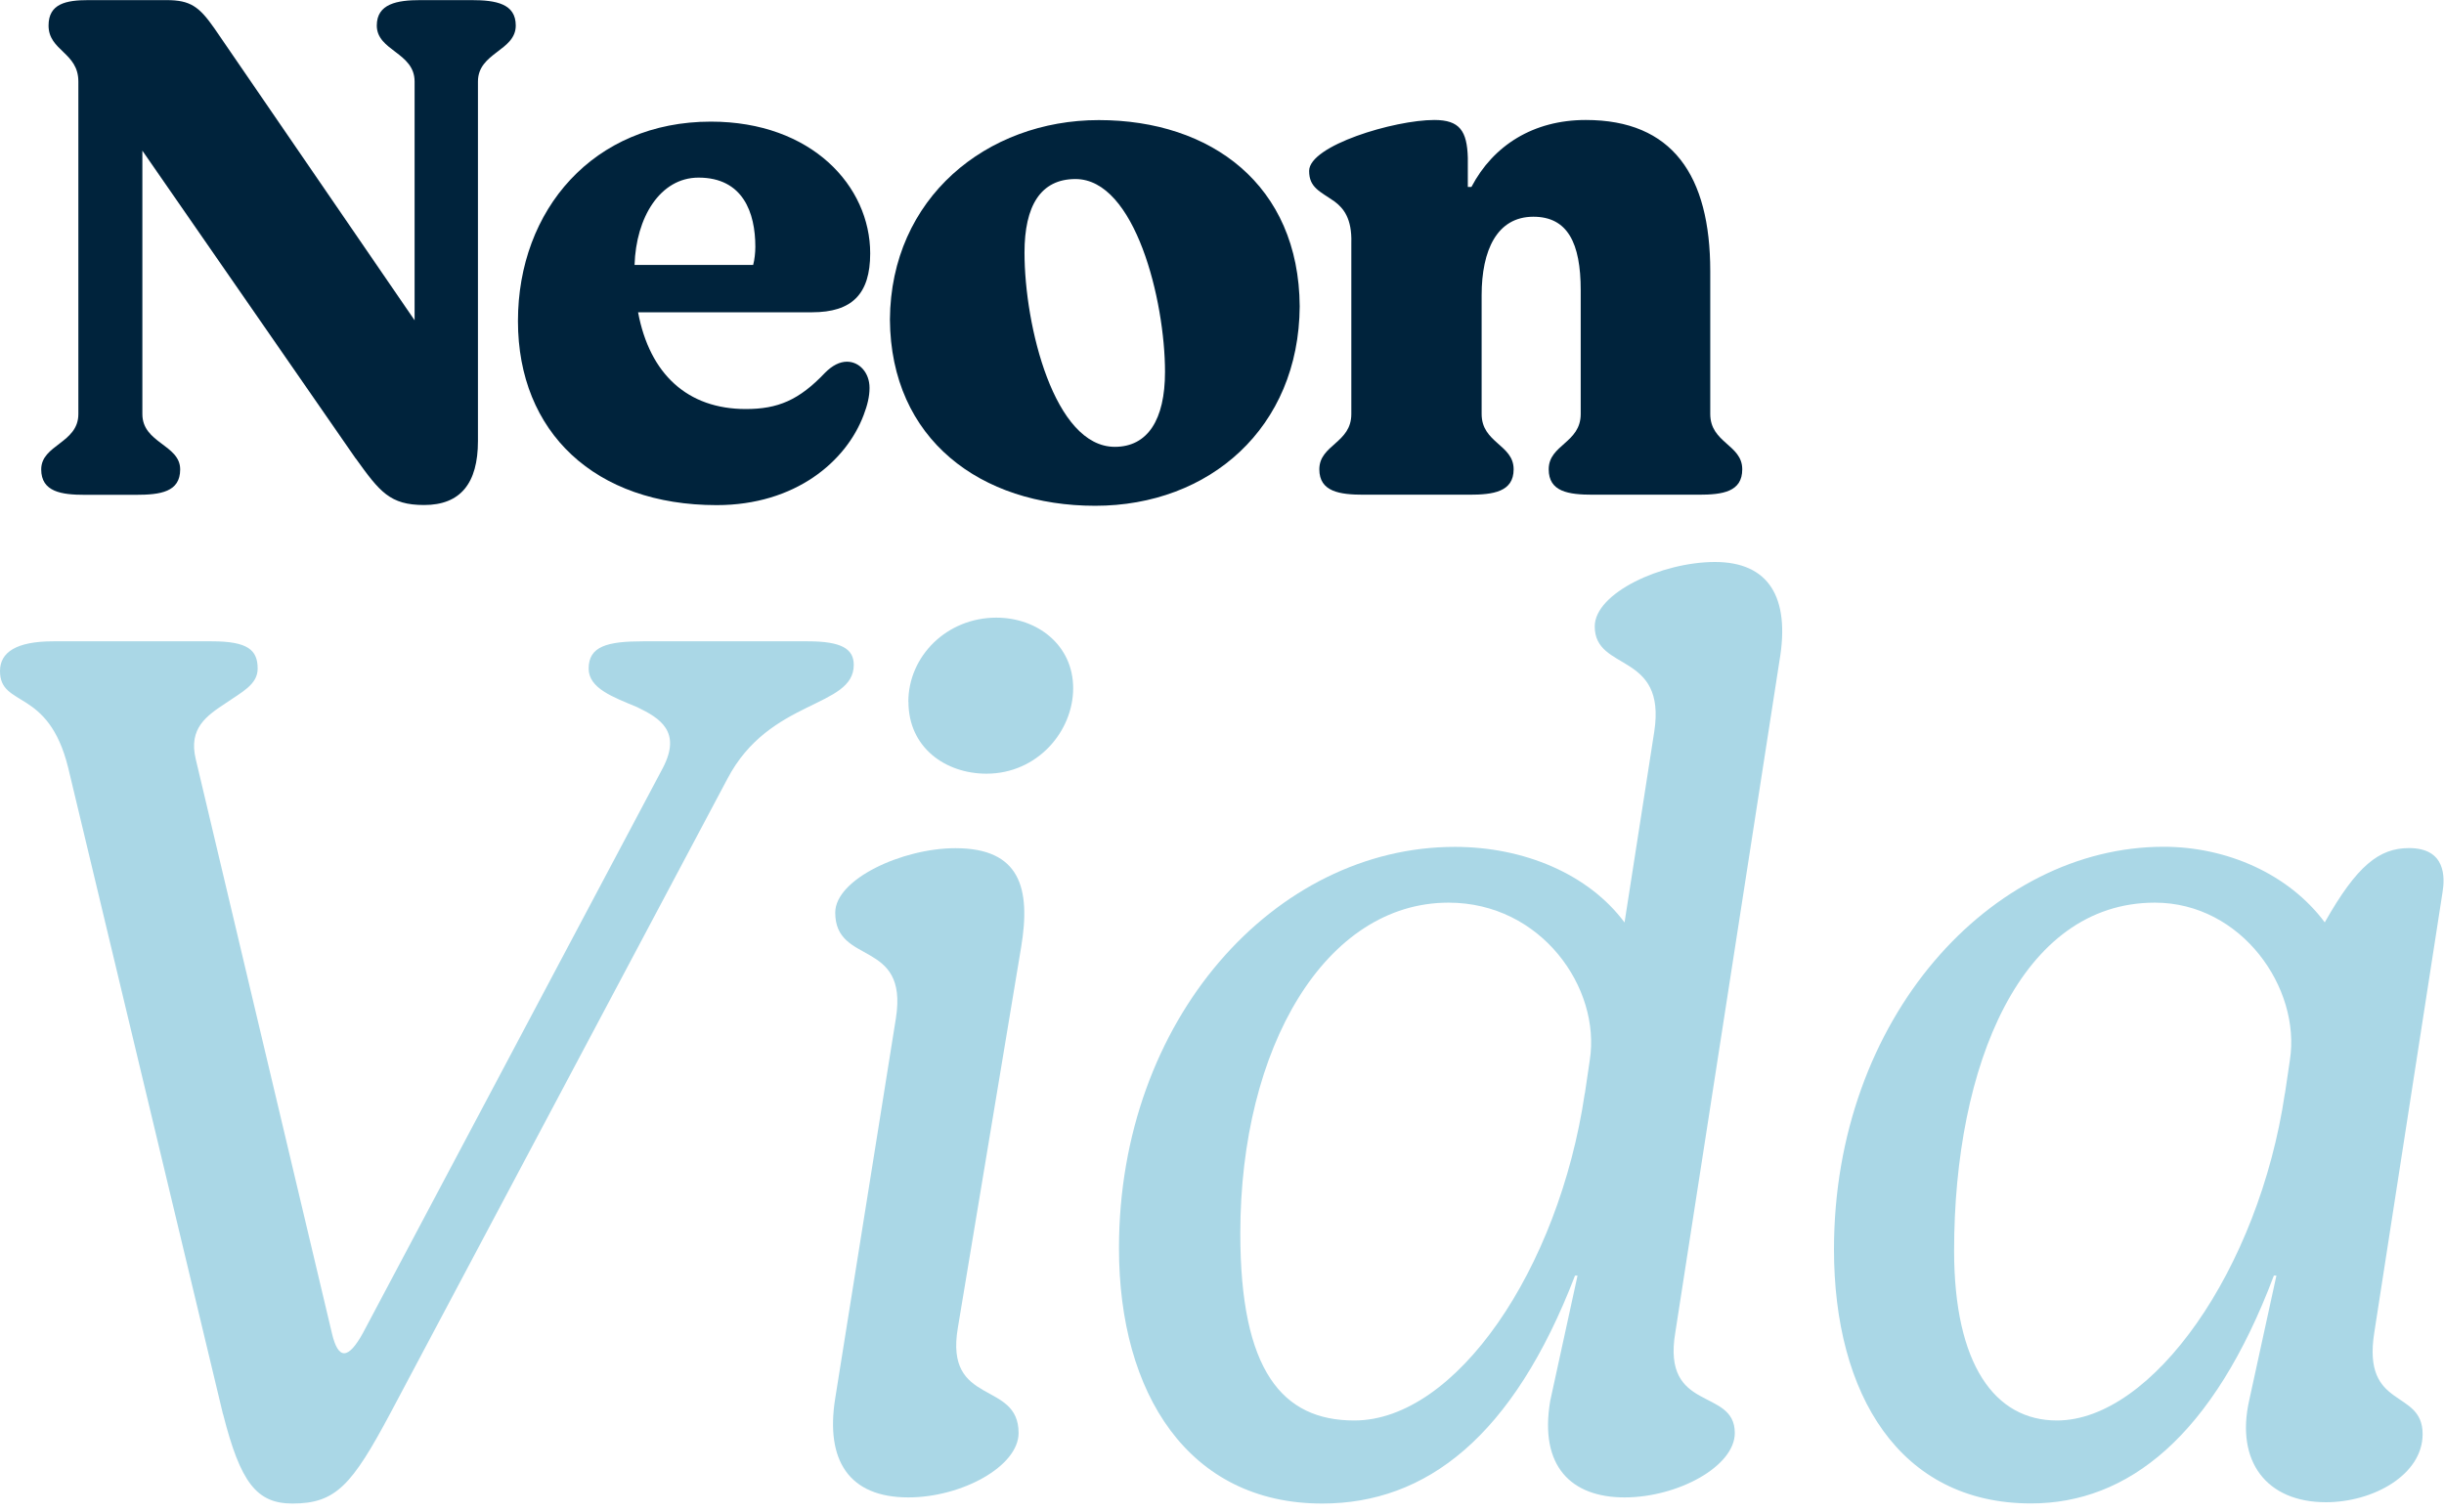
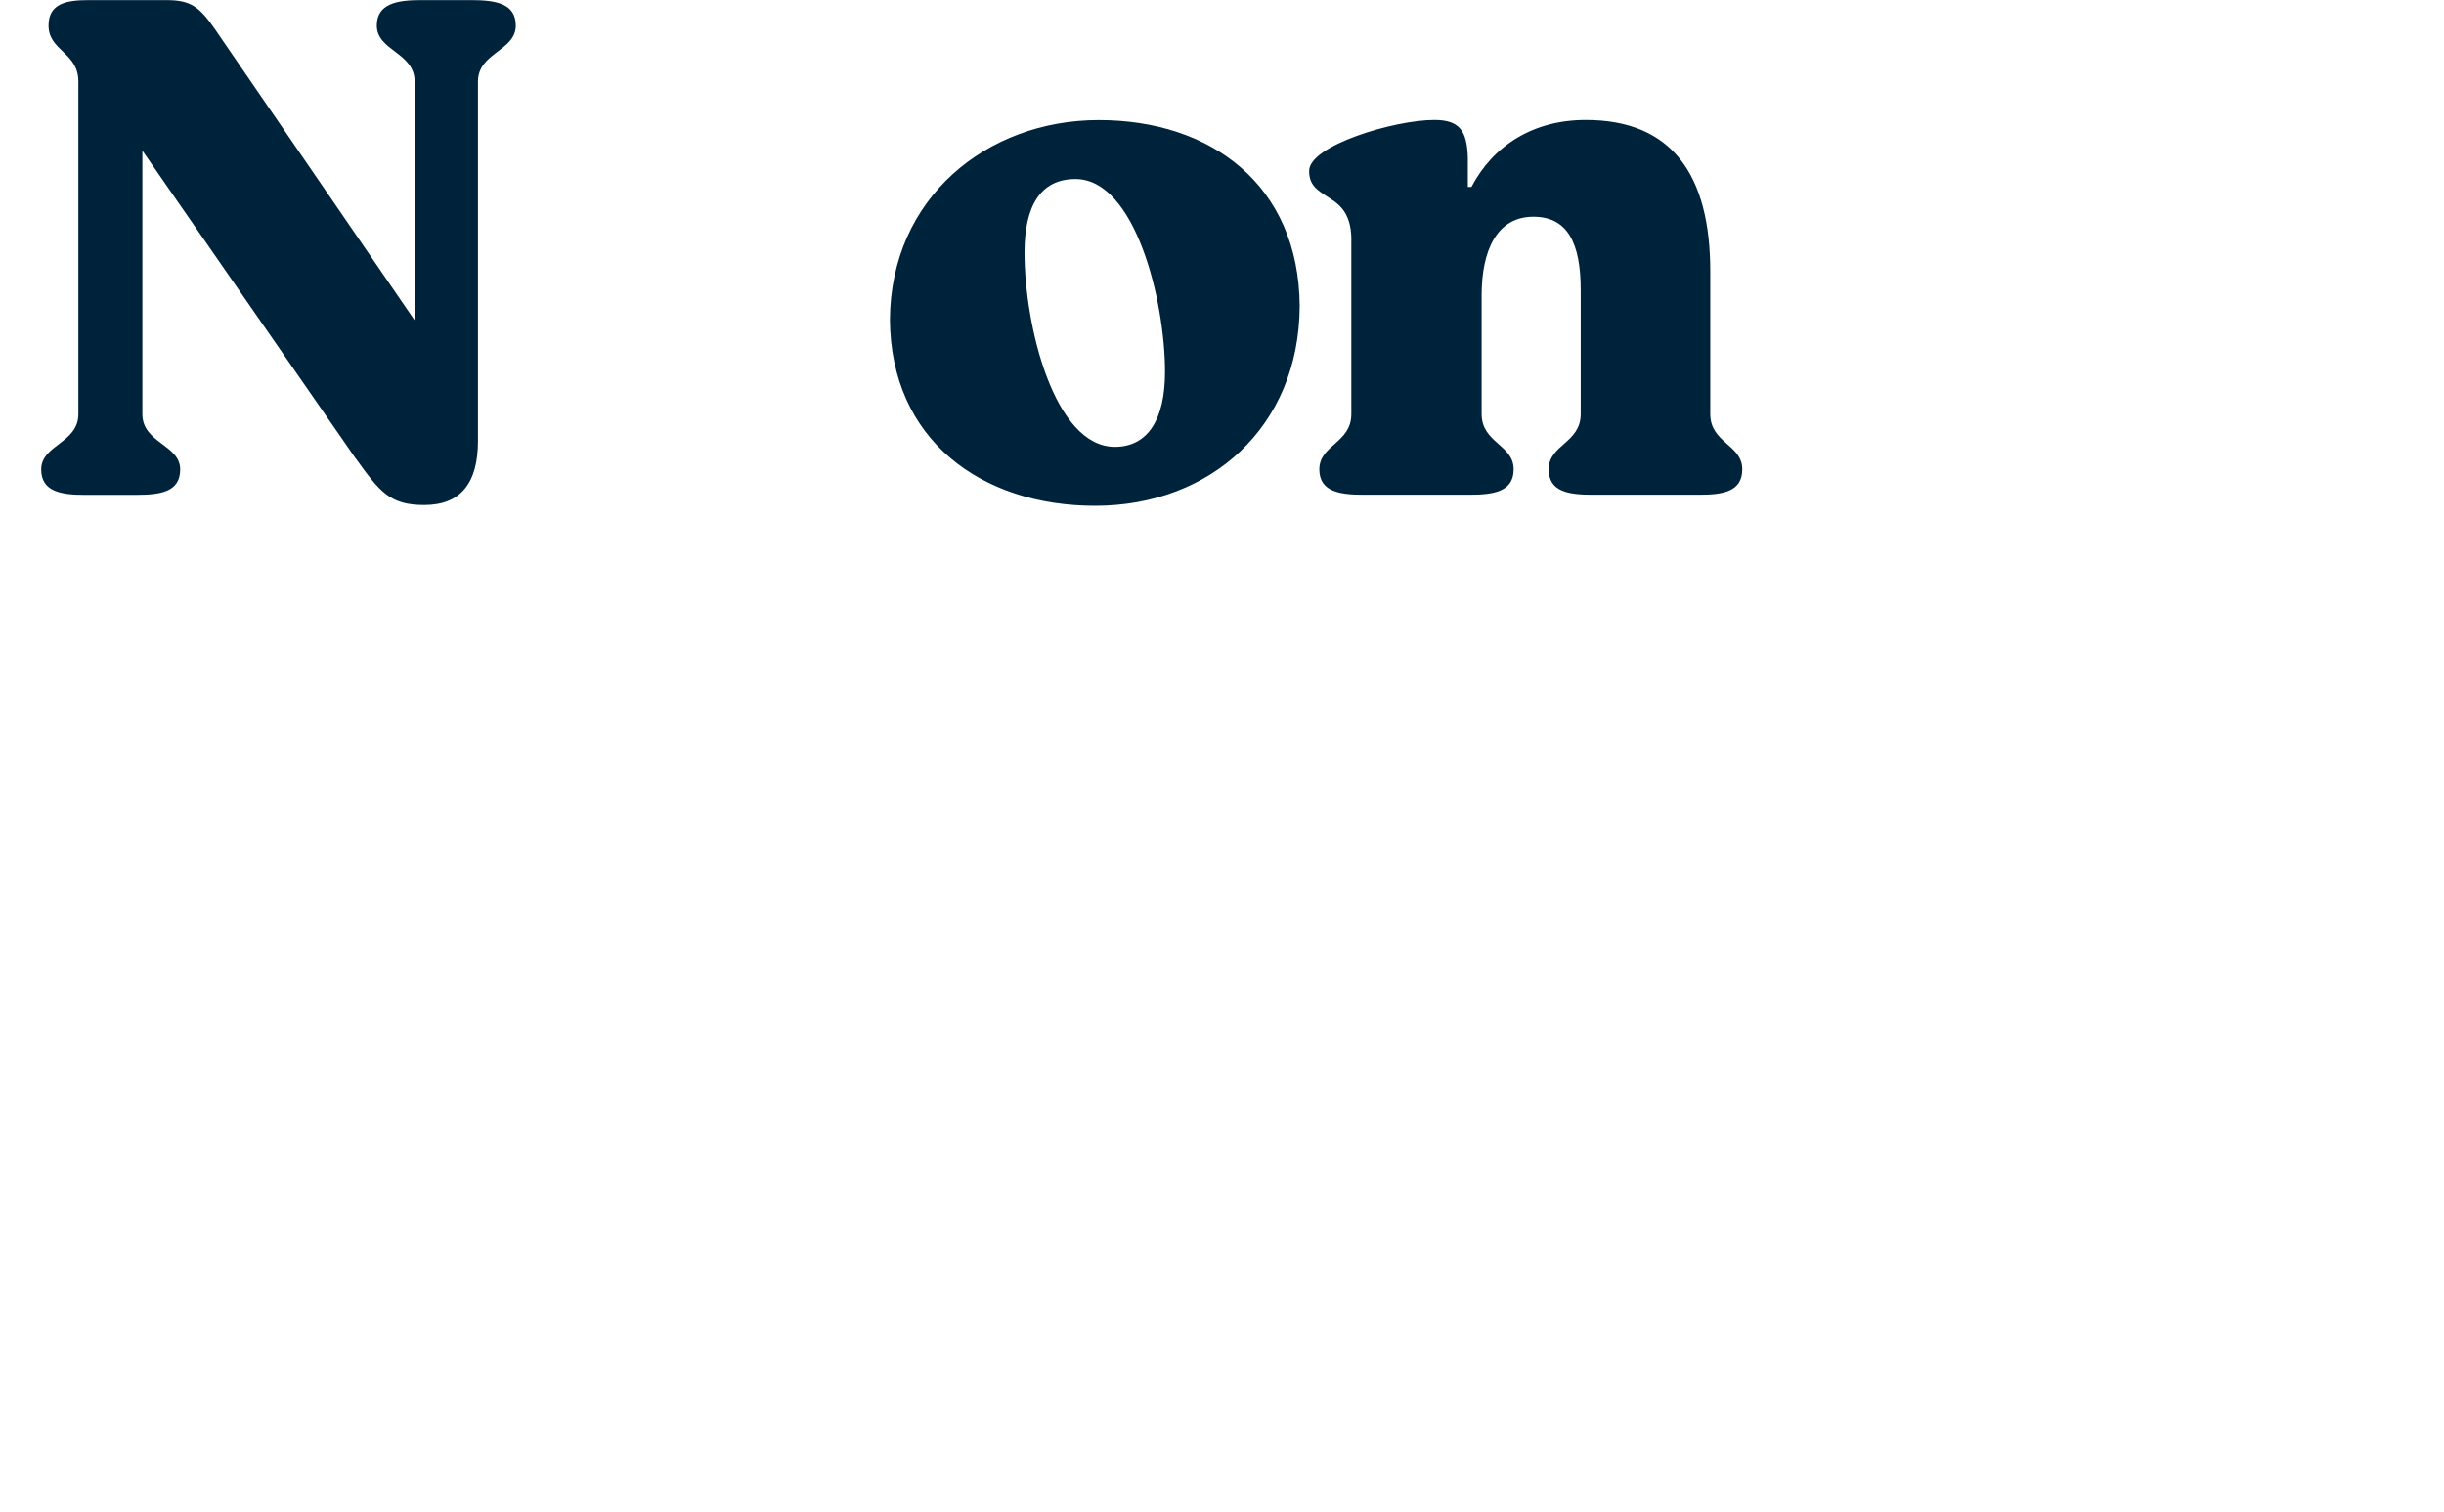
<svg xmlns="http://www.w3.org/2000/svg" width="223" height="138" viewBox="0 0 223 138" fill="none">
  <path d="M32.45 41.84L12.99 13.75V37.79C12.99 40.45 16.44 40.58 16.44 42.84C16.44 44.9 14.65 45.16 12.39 45.16H7.74C5.61 45.16 3.76 44.89 3.76 42.84C3.76 40.58 7.15 40.45 7.15 37.79V7.44C7.15 4.78 4.43 4.65 4.43 2.33C4.43 0.34 6.02 0.01 8.08 0.01H15.19C17.38 0.01 18.18 0.61 19.57 2.6L37.83 29.23V7.44C37.83 4.78 34.38 4.65 34.38 2.33C34.38 0.34 36.24 0.01 38.36 0.01H43.01C45.27 0.01 47.06 0.34 47.06 2.33C47.06 4.65 43.61 4.79 43.61 7.44V40.25C43.61 44.1 42.02 46.09 38.7 46.09C35.58 46.09 34.65 44.89 32.46 41.84H32.45Z" fill="#00233C" />
-   <path d="M79.34 35.4C79.34 36.2 79.14 36.99 78.81 37.86C77.22 42.11 72.57 46.1 65.39 46.1C54.3 46.1 47.26 39.46 47.26 29.3C47.26 19.14 54.17 11.1 64.86 11.1C74.09 11.1 79.4 17.01 79.4 23.12C79.4 26.84 77.74 28.5 74.09 28.5H58.22C59.28 34.15 62.74 37.33 68.05 37.33C70.97 37.33 72.9 36.53 75.29 34.01C75.95 33.35 76.62 33.01 77.28 33.01C78.41 33.01 79.34 34.01 79.34 35.4ZM57.89 24.18H68.72C68.85 23.72 68.92 23.05 68.92 22.52C68.92 19.4 67.79 16.21 63.74 16.21C60.22 16.21 58.03 19.86 57.9 24.18H57.89Z" fill="#00233C" />
  <path d="M81.2 29.16C81.27 18.07 90.03 10.96 100.26 10.96C110.49 10.96 118.52 16.87 118.59 27.96C118.52 39.05 110.35 46.16 99.93 46.16C89.51 46.16 81.27 40.12 81.2 29.16ZM106.3 33.94C106.3 27.43 103.58 16.34 98.13 16.34C94.94 16.34 93.48 18.8 93.48 23.05C93.48 29.76 96.2 40.78 101.72 40.78C104.71 40.78 106.3 38.32 106.3 33.94Z" fill="#00233C" />
  <path d="M120.38 42.84C120.38 40.58 123.3 40.45 123.3 37.79V22.18C123.37 19.92 122.57 18.99 121.77 18.39C120.44 17.46 119.45 17.13 119.45 15.6C119.45 13.28 127.22 10.95 130.87 10.95C133.19 10.95 133.86 11.95 133.93 14.4V17.06H134.26C136.25 13.27 139.91 10.95 144.69 10.95C152.59 10.95 156.05 16 156.05 24.76V37.78C156.05 40.44 158.97 40.57 158.97 42.83C158.97 44.89 157.18 45.15 154.99 45.15H145.36C143.1 45.15 141.31 44.88 141.31 42.83C141.31 40.57 144.23 40.44 144.23 37.78V26.49C144.23 22.17 143.03 19.78 139.91 19.78C136.59 19.78 135.19 22.84 135.19 26.95V37.78C135.19 40.44 138.11 40.57 138.11 42.83C138.11 44.89 136.25 45.15 134.06 45.15H124.43C122.24 45.15 120.38 44.88 120.38 42.83V42.84Z" fill="#00233C" />
-   <path d="M20.35 129.08L6.22 70.06C4.41 62.71 0 64.63 0 61.24C0 59.54 1.47 58.53 4.86 58.53H19.33C22.61 58.53 23.51 59.32 23.51 61.02C23.51 62.49 22.04 63.17 20.57 64.19C18.87 65.32 17.18 66.45 17.86 69.28L30.3 121.74C30.87 124.11 31.77 124.11 33.13 121.63L60.49 70.07C62.19 66.79 60.26 65.55 58.12 64.53C55.97 63.63 53.71 62.83 53.71 61.02C53.71 58.98 55.41 58.53 58.68 58.53H73.72C76.77 58.53 77.9 59.21 77.9 60.68C77.9 64.64 70.21 63.73 66.37 71.08L35.62 128.97C32.12 135.53 30.65 137.22 26.69 137.22C23.41 137.22 21.94 135.3 20.36 129.08H20.35Z" fill="#AAD7E6" />
-   <path d="M76.21 127.61L81.75 92.9C82.88 85.66 76.21 88.15 76.21 83.29C76.21 80.24 82.32 77.41 87.18 77.41C93.06 77.41 94.08 81.03 93.17 86.46L87.4 121.17C86.16 128.41 92.94 125.92 92.94 130.78C92.94 133.83 87.74 136.66 82.88 136.66C77.45 136.66 75.3 133.27 76.21 127.61ZM82.88 64.06C82.88 59.88 86.39 56.37 90.91 56.37C94.64 56.37 97.92 58.86 97.92 62.81C97.92 66.76 94.64 70.61 90.01 70.61C86.28 70.61 82.89 68.24 82.89 64.05L82.88 64.06Z" fill="#AAD7E6" />
-   <path d="M102.1 113.92C102.1 93 116.35 77.29 132.74 77.29C139.07 77.29 144.95 79.78 148.23 84.19L150.94 66.78C152.07 59.43 145.51 61.35 145.51 57.17C145.51 54.12 151.62 51.29 156.48 51.29C161.34 51.29 163.38 54.46 162.36 60.34L152.86 121.62C151.62 128.97 158.29 126.6 158.29 130.78C158.29 133.83 153.09 136.66 148.23 136.66C143.37 136.66 140.43 133.83 141.45 127.84L143.94 116.42H143.71C138.06 131.12 130.14 137.22 120.64 137.22C108.43 137.22 102.1 127.16 102.1 113.93V113.92ZM144.61 99.79L145.06 96.74C146.08 90.18 140.65 82.38 132.17 82.38C120.98 82.38 113.17 95.5 113.17 112.57C113.17 125.12 117.01 129.64 123.57 129.64C132.84 129.64 142.23 115.85 144.6 99.79H144.61Z" fill="#AAD7E6" />
-   <path d="M205.22 127.83L207.71 116.41H207.48C201.94 131.11 194.14 137.21 185.32 137.21C173.33 137.21 167.34 127.26 167.34 114.03C167.34 92.89 181.7 77.28 197.42 77.28C203.19 77.28 208.84 79.77 212.12 84.18C215.06 78.98 217.09 77.4 219.81 77.4C223.2 77.4 223.09 80.11 222.86 81.47L216.64 121.61C215.51 128.73 221.05 126.7 221.05 130.88C221.05 134.61 216.53 137.1 212.23 137.1C206.8 137.1 203.98 133.37 205.22 127.83ZM208.49 99.79L208.94 96.74C209.96 90.18 204.53 82.38 196.62 82.38C184.41 82.38 178.3 97.19 178.3 114.15C178.3 124.55 182.03 129.64 187.68 129.64C196.39 129.64 206.11 115.85 208.48 99.79H208.49Z" fill="#AAD7E6" />
</svg>